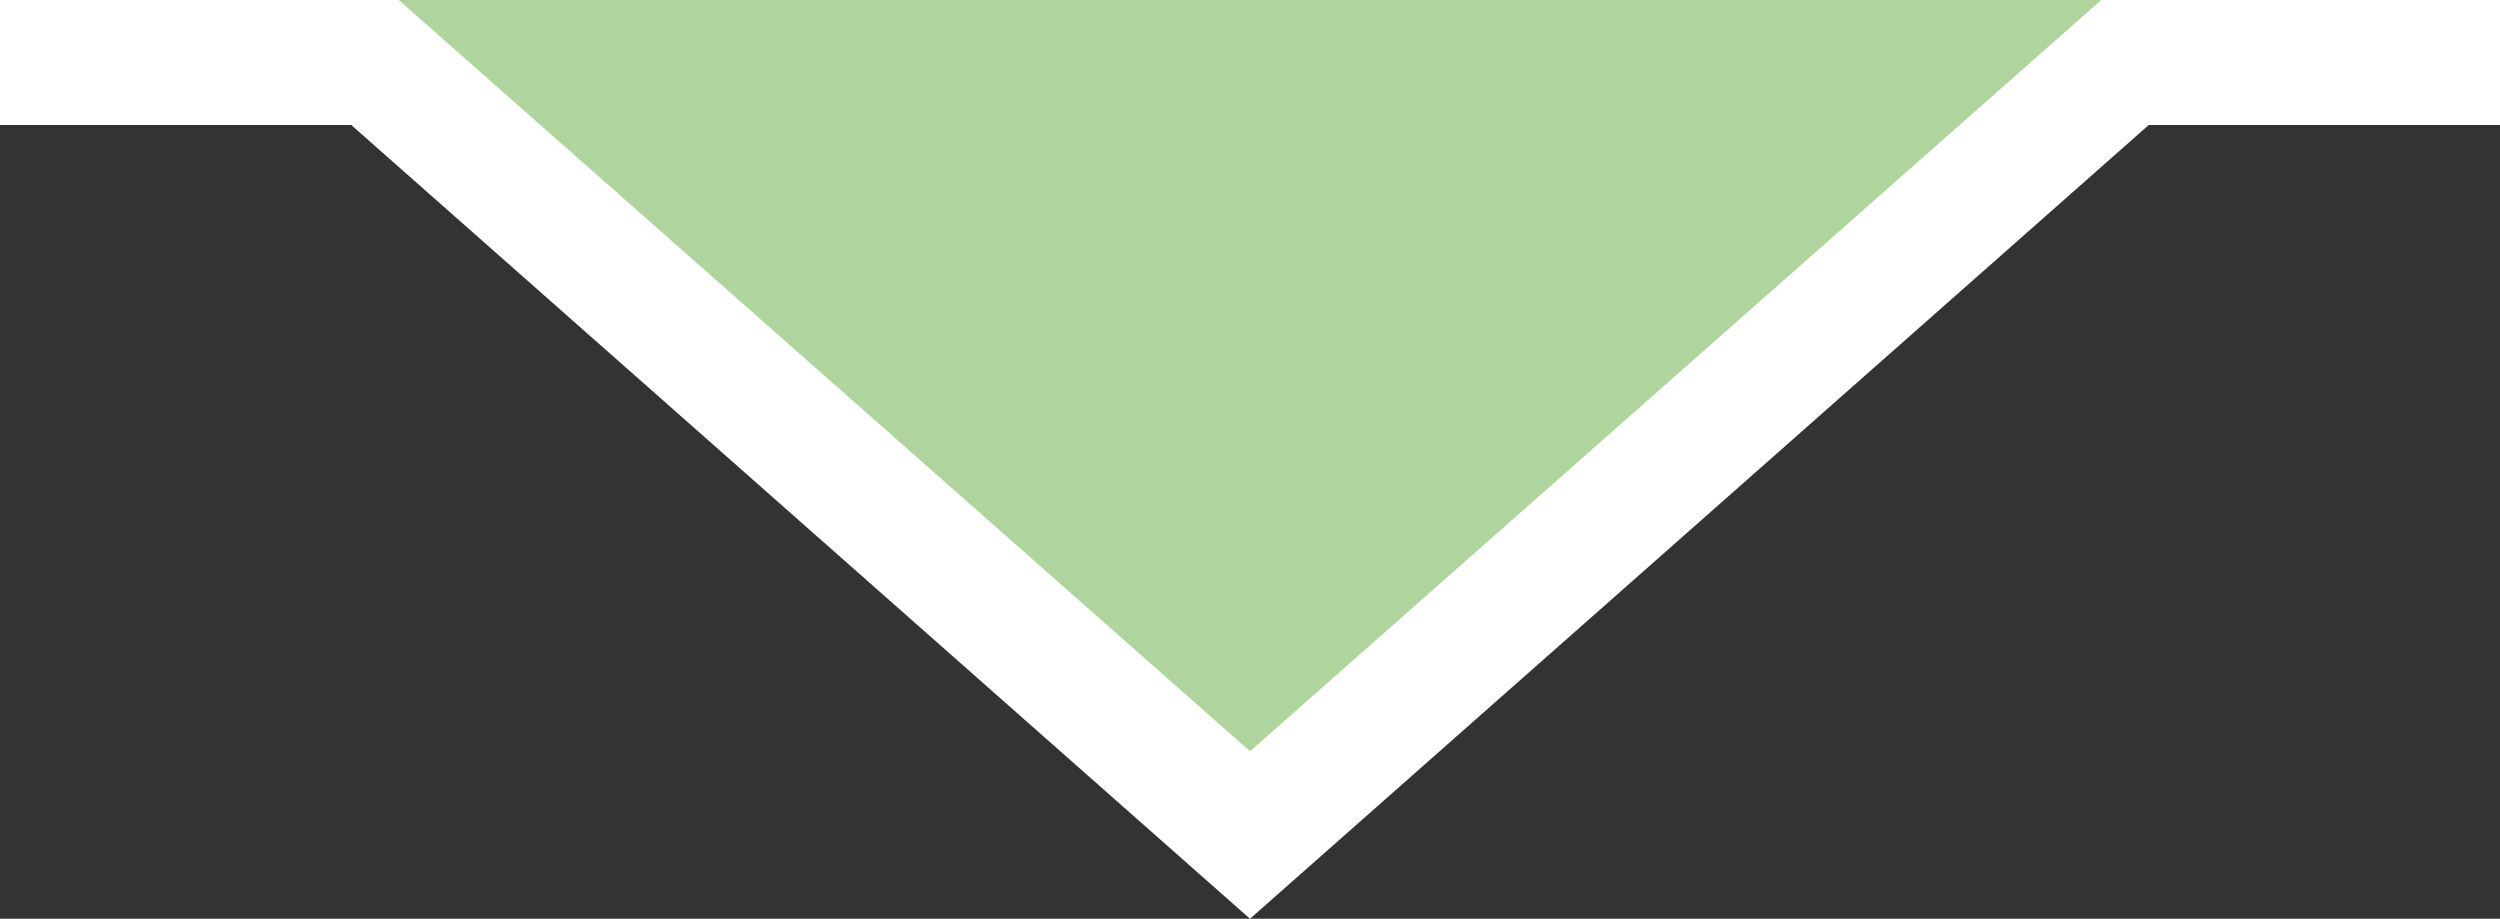
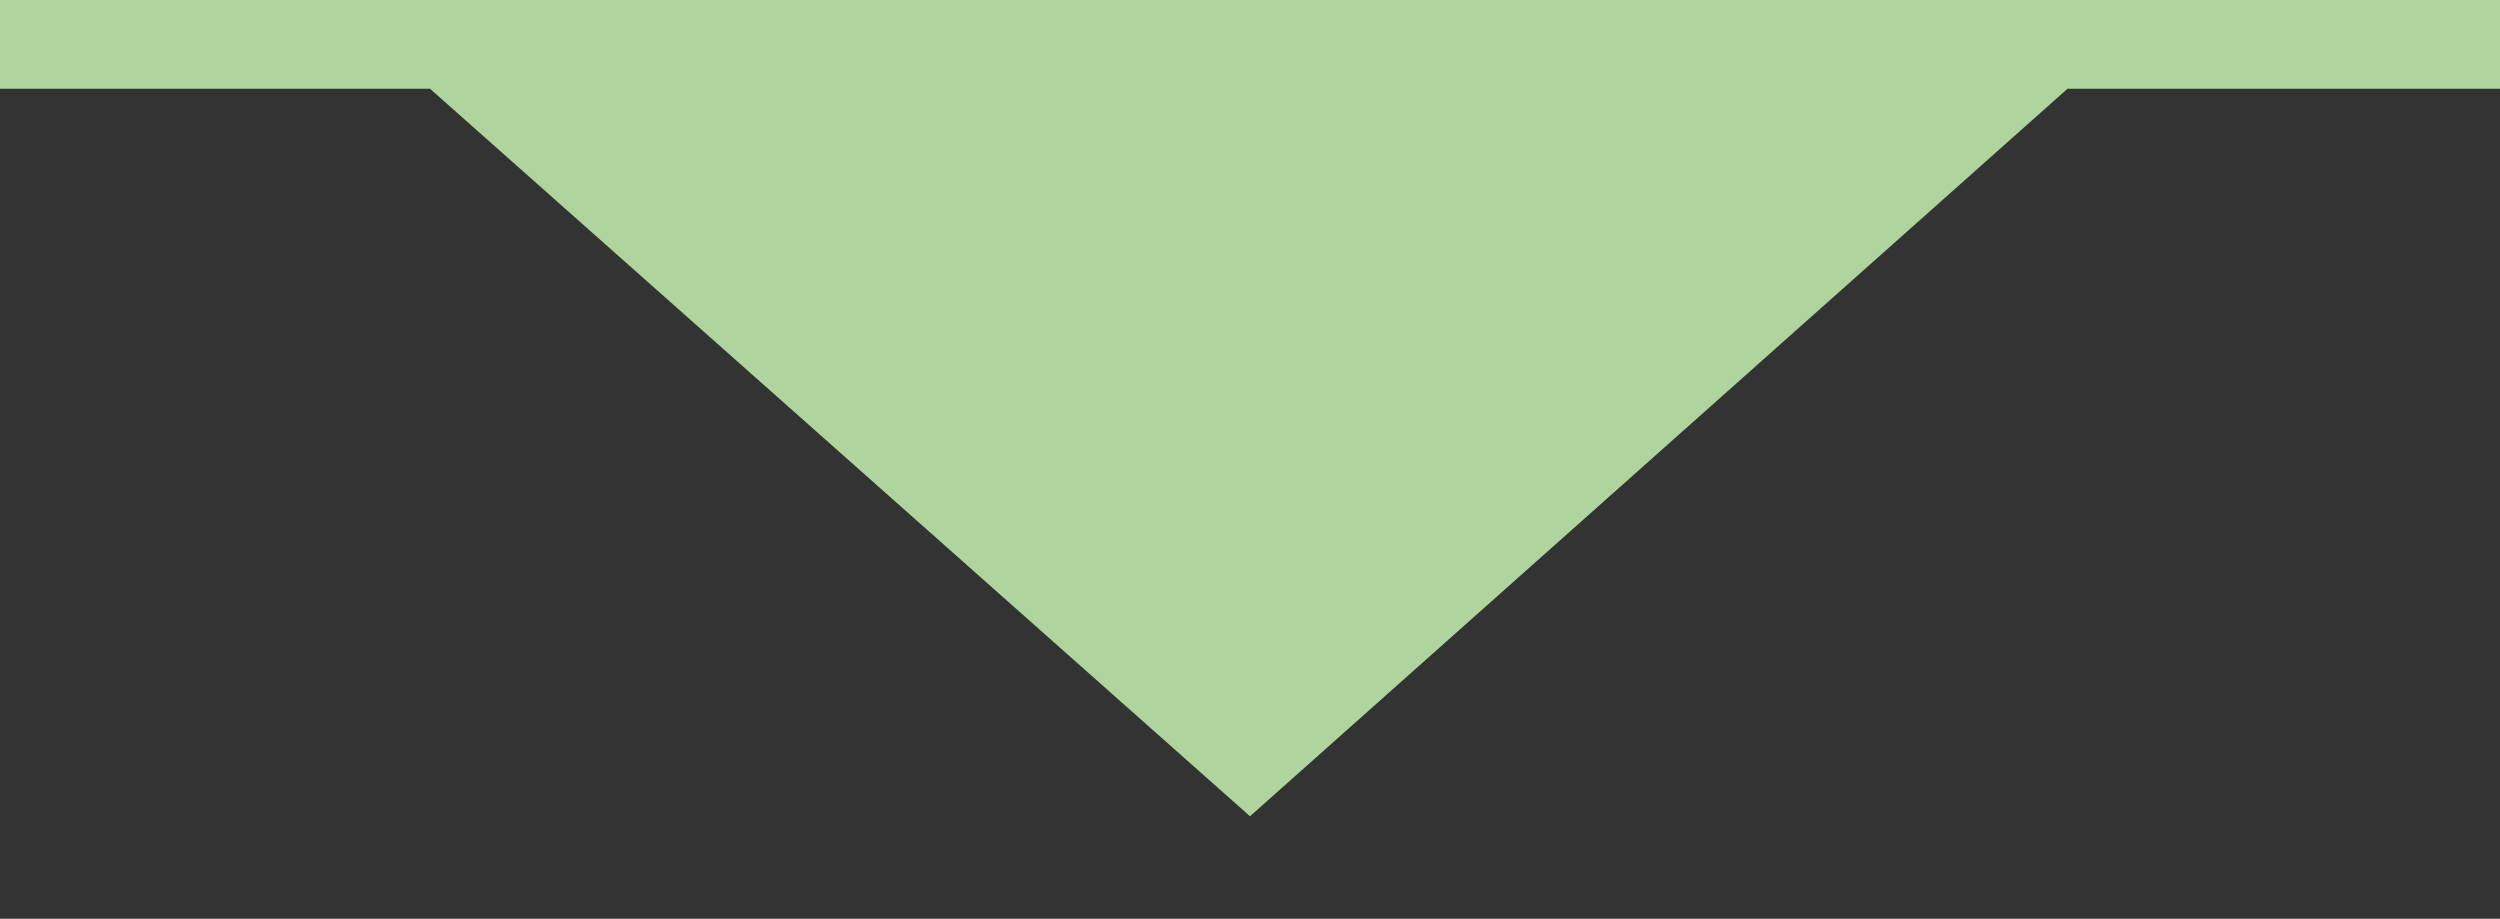
<svg xmlns="http://www.w3.org/2000/svg" version="1.1" id="Ebene_1" x="0px" y="0px" viewBox="0 0 200 73.5" style="enable-background:new 0 0 200 73.5;" xml:space="preserve">
  <rect x="0" y="0" width="200" height="73.5" fill="#333333" stroke="none" />
  <style type="text/css">
	.st0{fill:#AFD49D;}
	.st1{fill:#FFFFFF;}
</style>
  <polygon class="st0" points="0,0 200,0 200,7.1 165.4,7.1 100,65.3 34.4,7.1 0,7.1 " />
-   <polygon class="st1" points="100,73.5 28.1,10 0,10 0,0 31.9,0 100,60.1 168.1,0 200,0 200,10 171.9,10 " />
</svg>